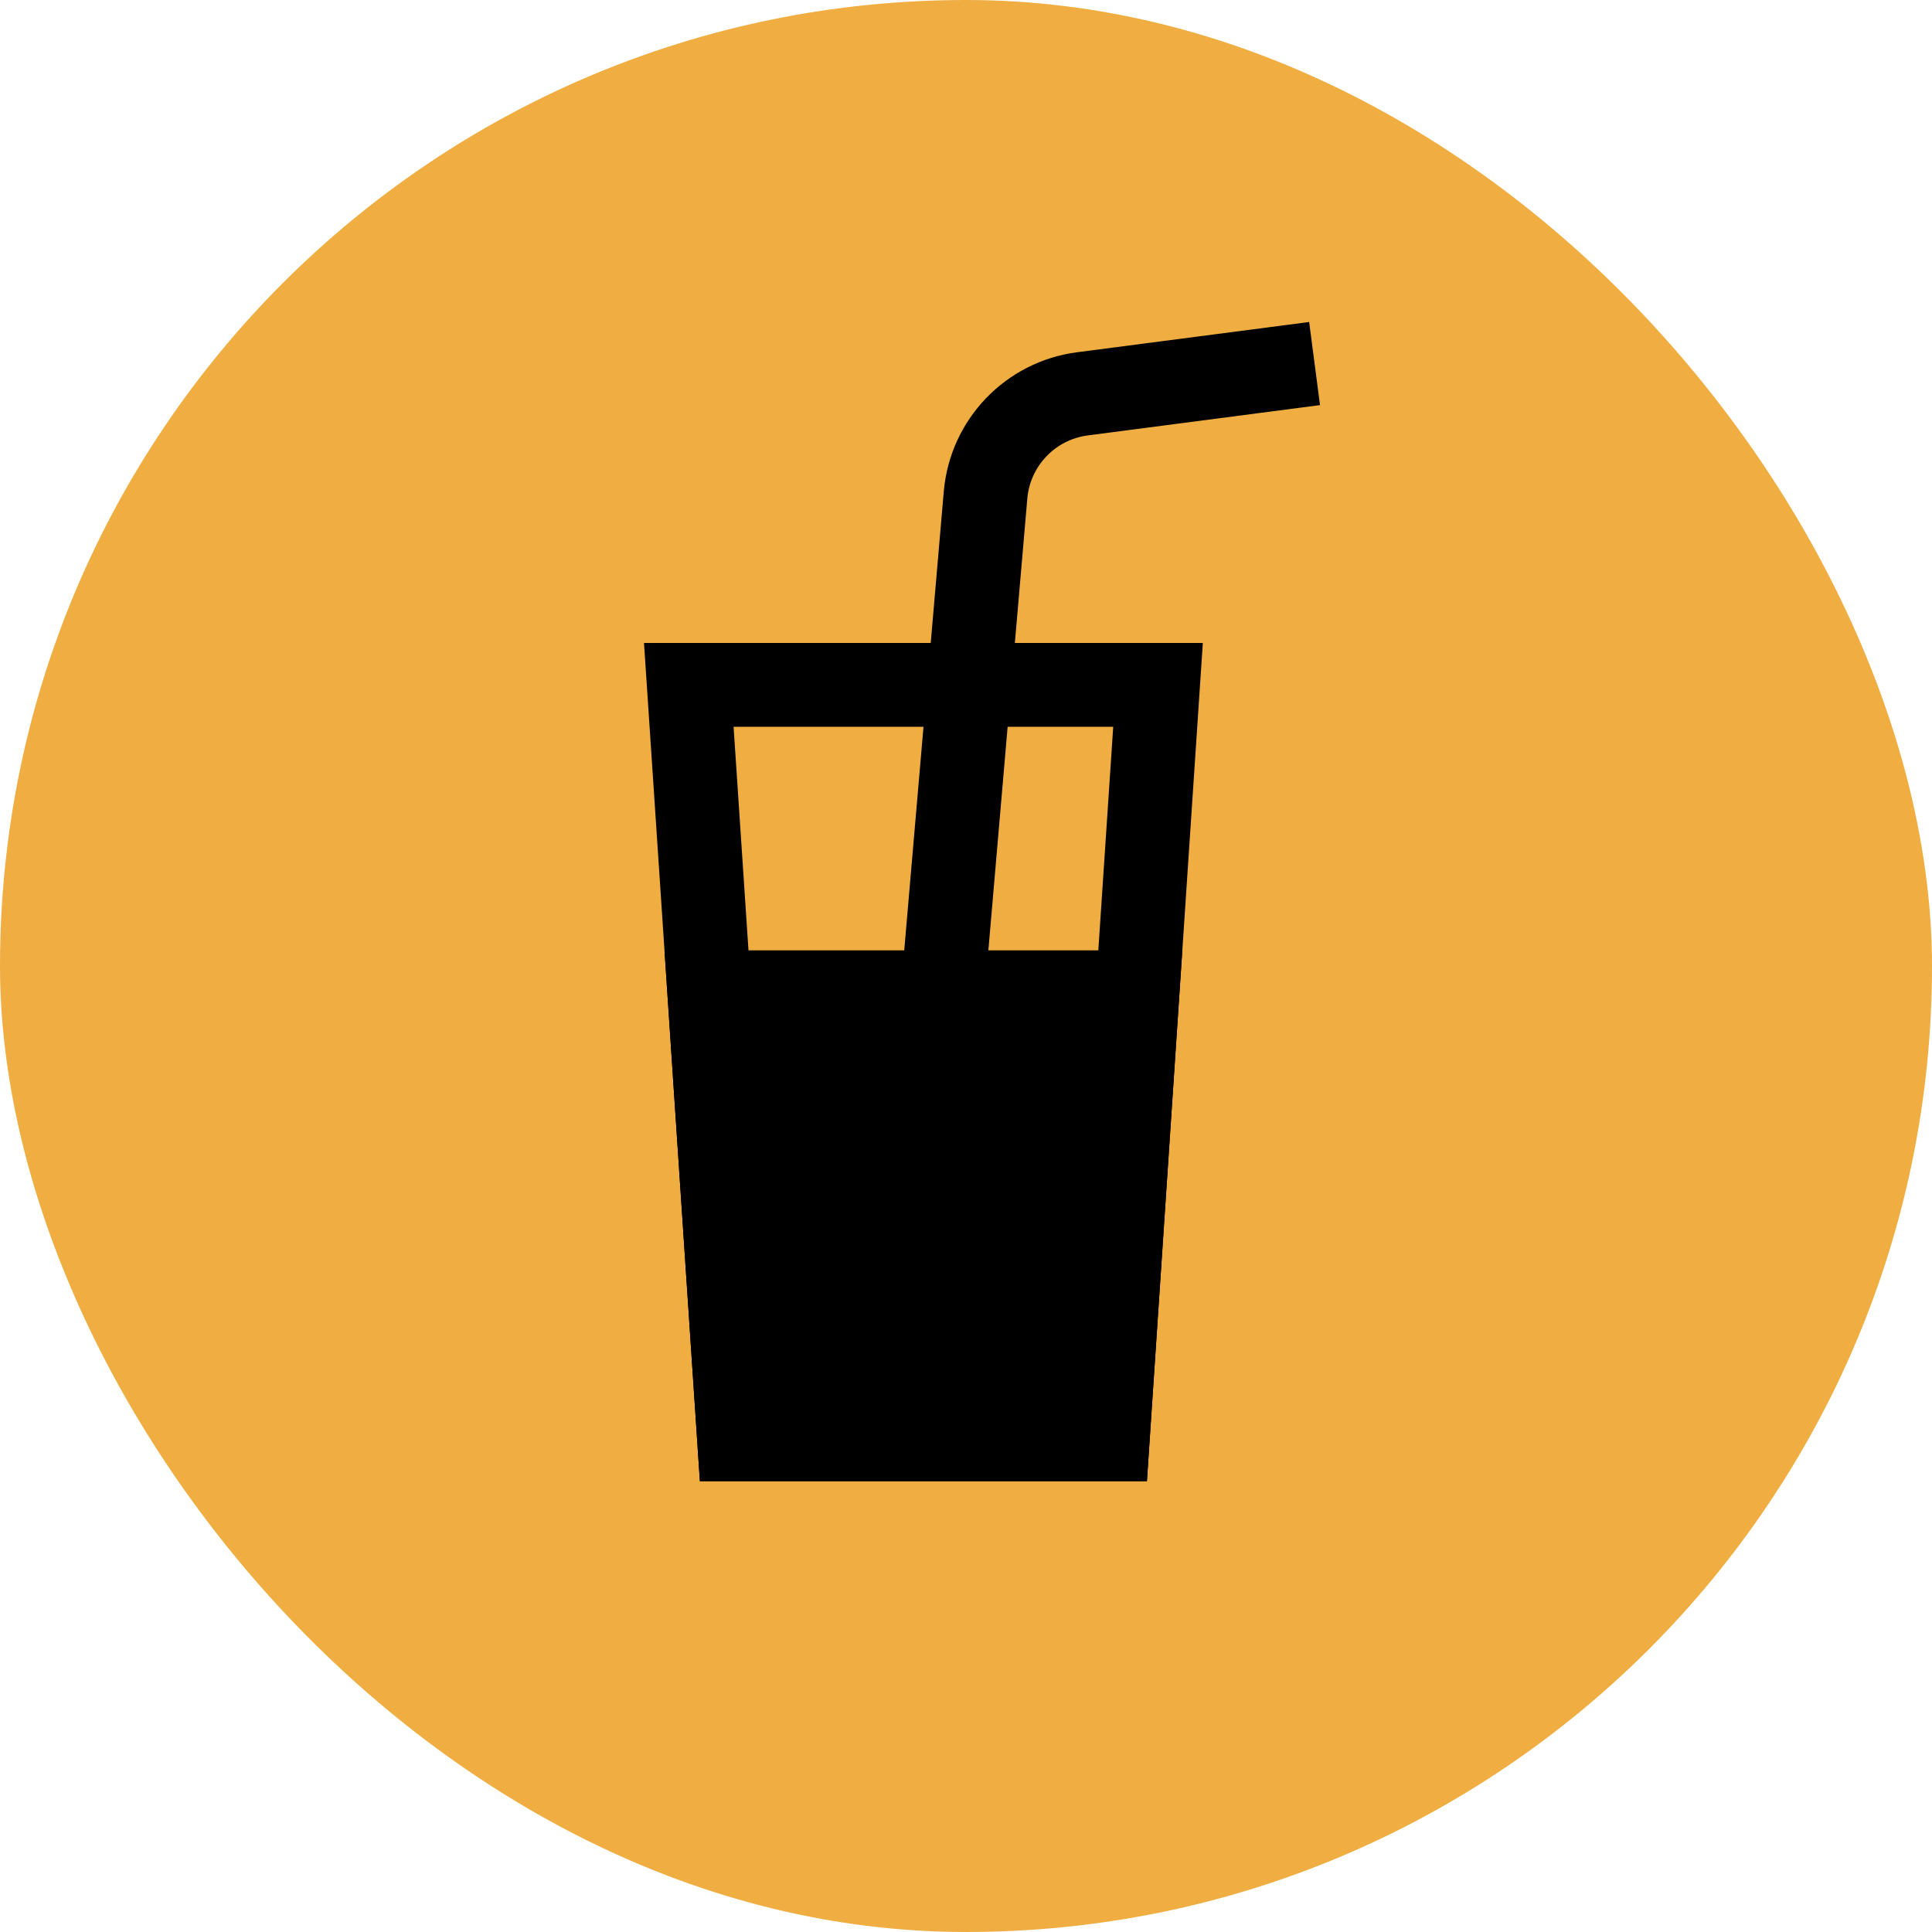
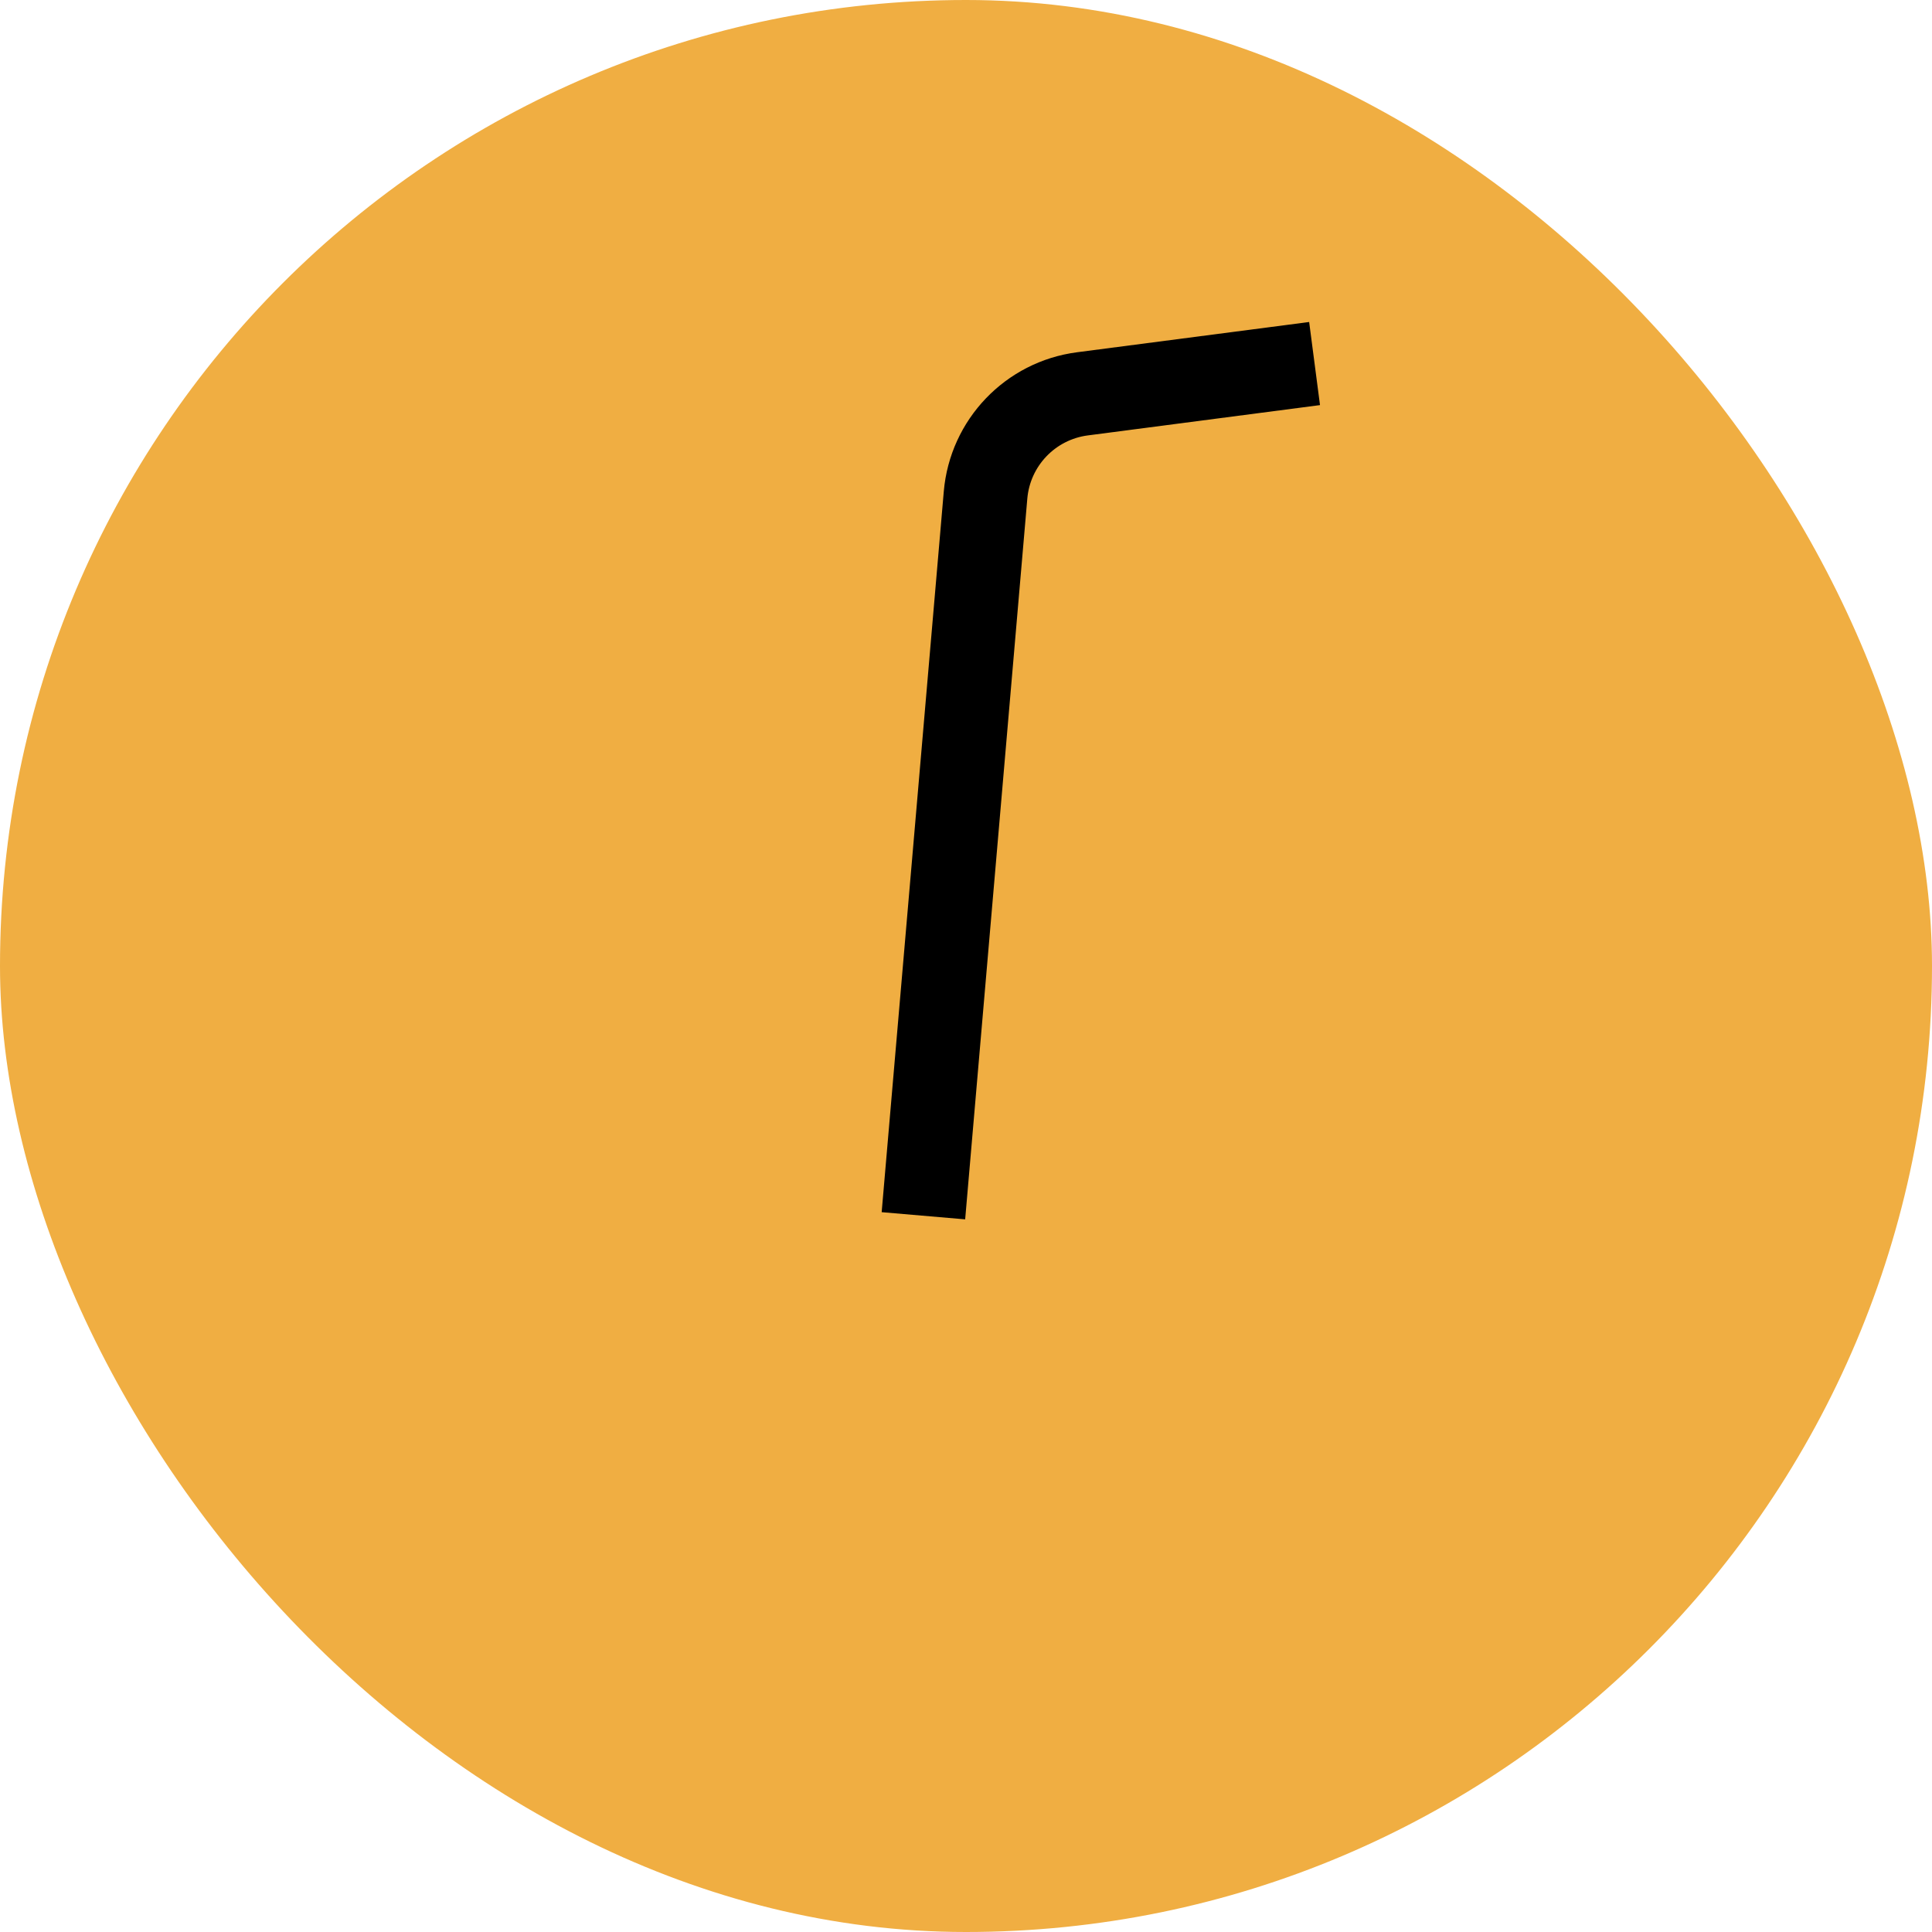
<svg xmlns="http://www.w3.org/2000/svg" width="60" height="60" viewBox="0 0 60 60" fill="none">
  <rect width="60" height="60" rx="30" fill="#F0AE42" />
-   <path fill-rule="evenodd" clip-rule="evenodd" d="M20 19.968L21.735 46H35.619L37.355 19.968H20ZM22.782 22.571L24.171 43.397H33.184L34.572 22.571H22.782Z" fill="black" />
-   <path fill-rule="evenodd" clip-rule="evenodd" d="M20.636 29.513L21.735 46H35.619L36.718 29.513H20.636Z" fill="black" />
  <path fill-rule="evenodd" clip-rule="evenodd" d="M40.994 12.581L33.784 13.522C32.774 13.653 31.991 14.471 31.904 15.486L29.974 37.868L27.381 37.645L29.31 15.263C29.503 13.029 31.224 11.23 33.448 10.94L40.657 10L40.994 12.581Z" fill="black" />
</svg>